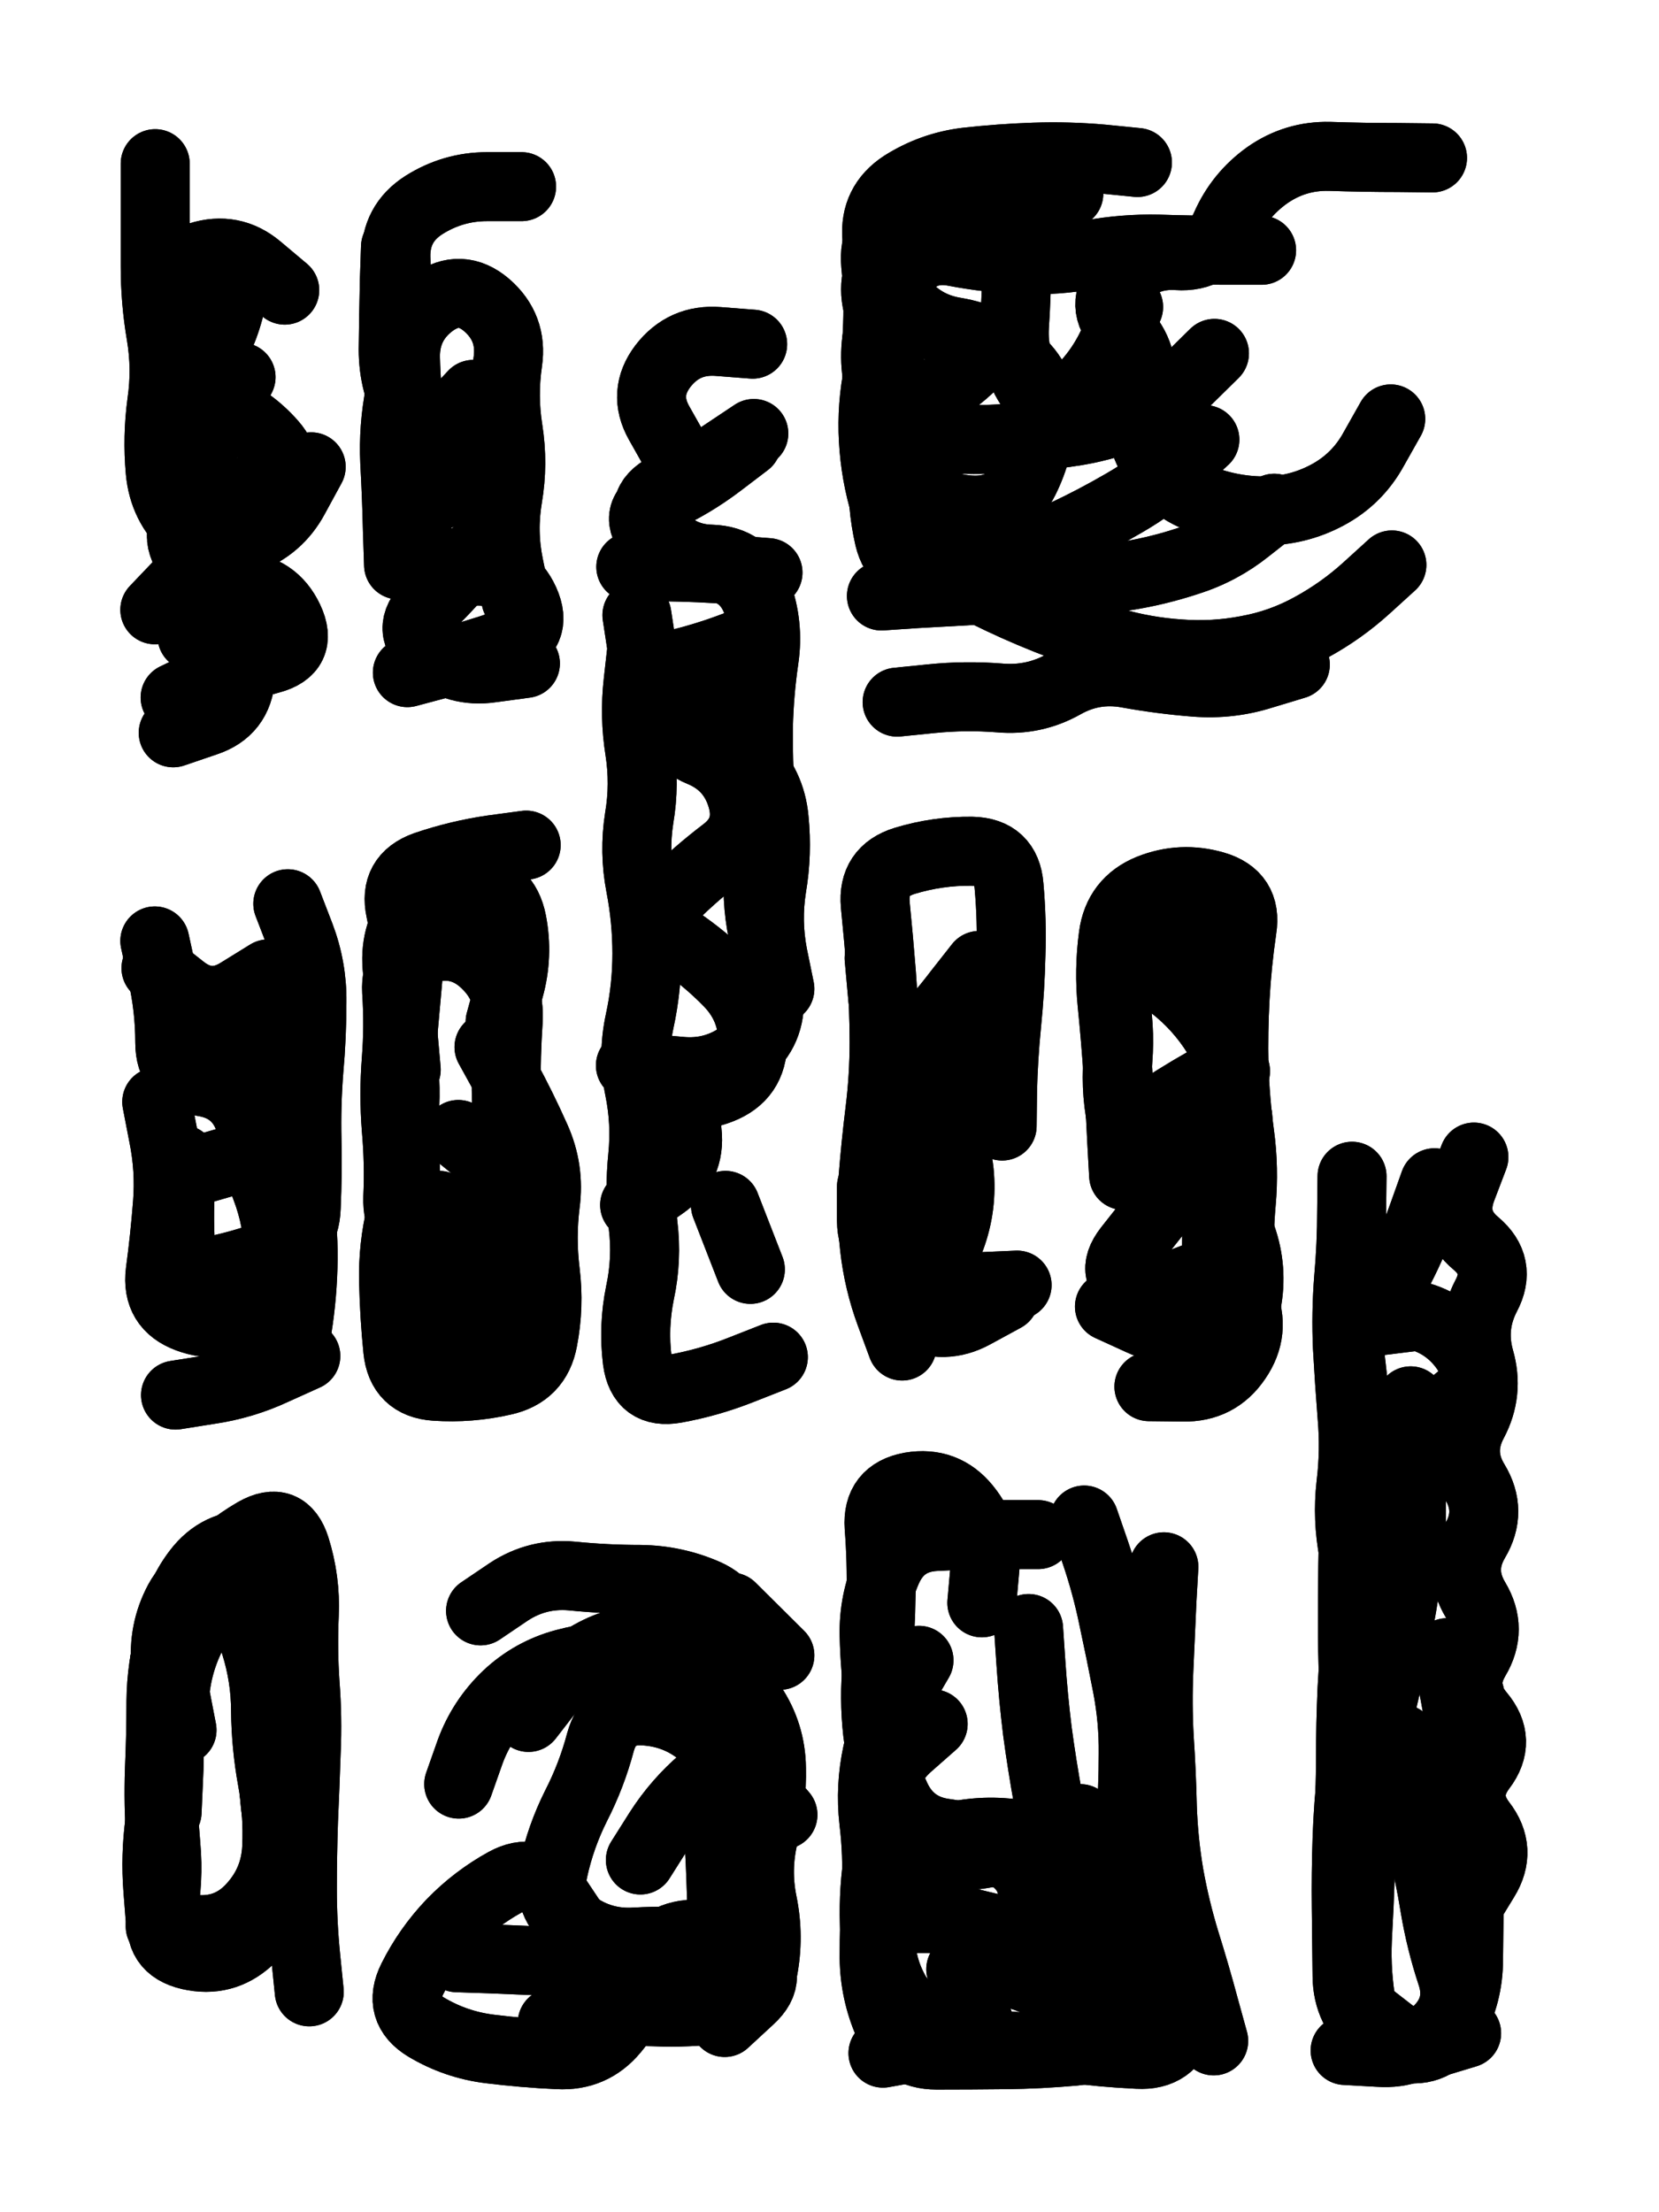
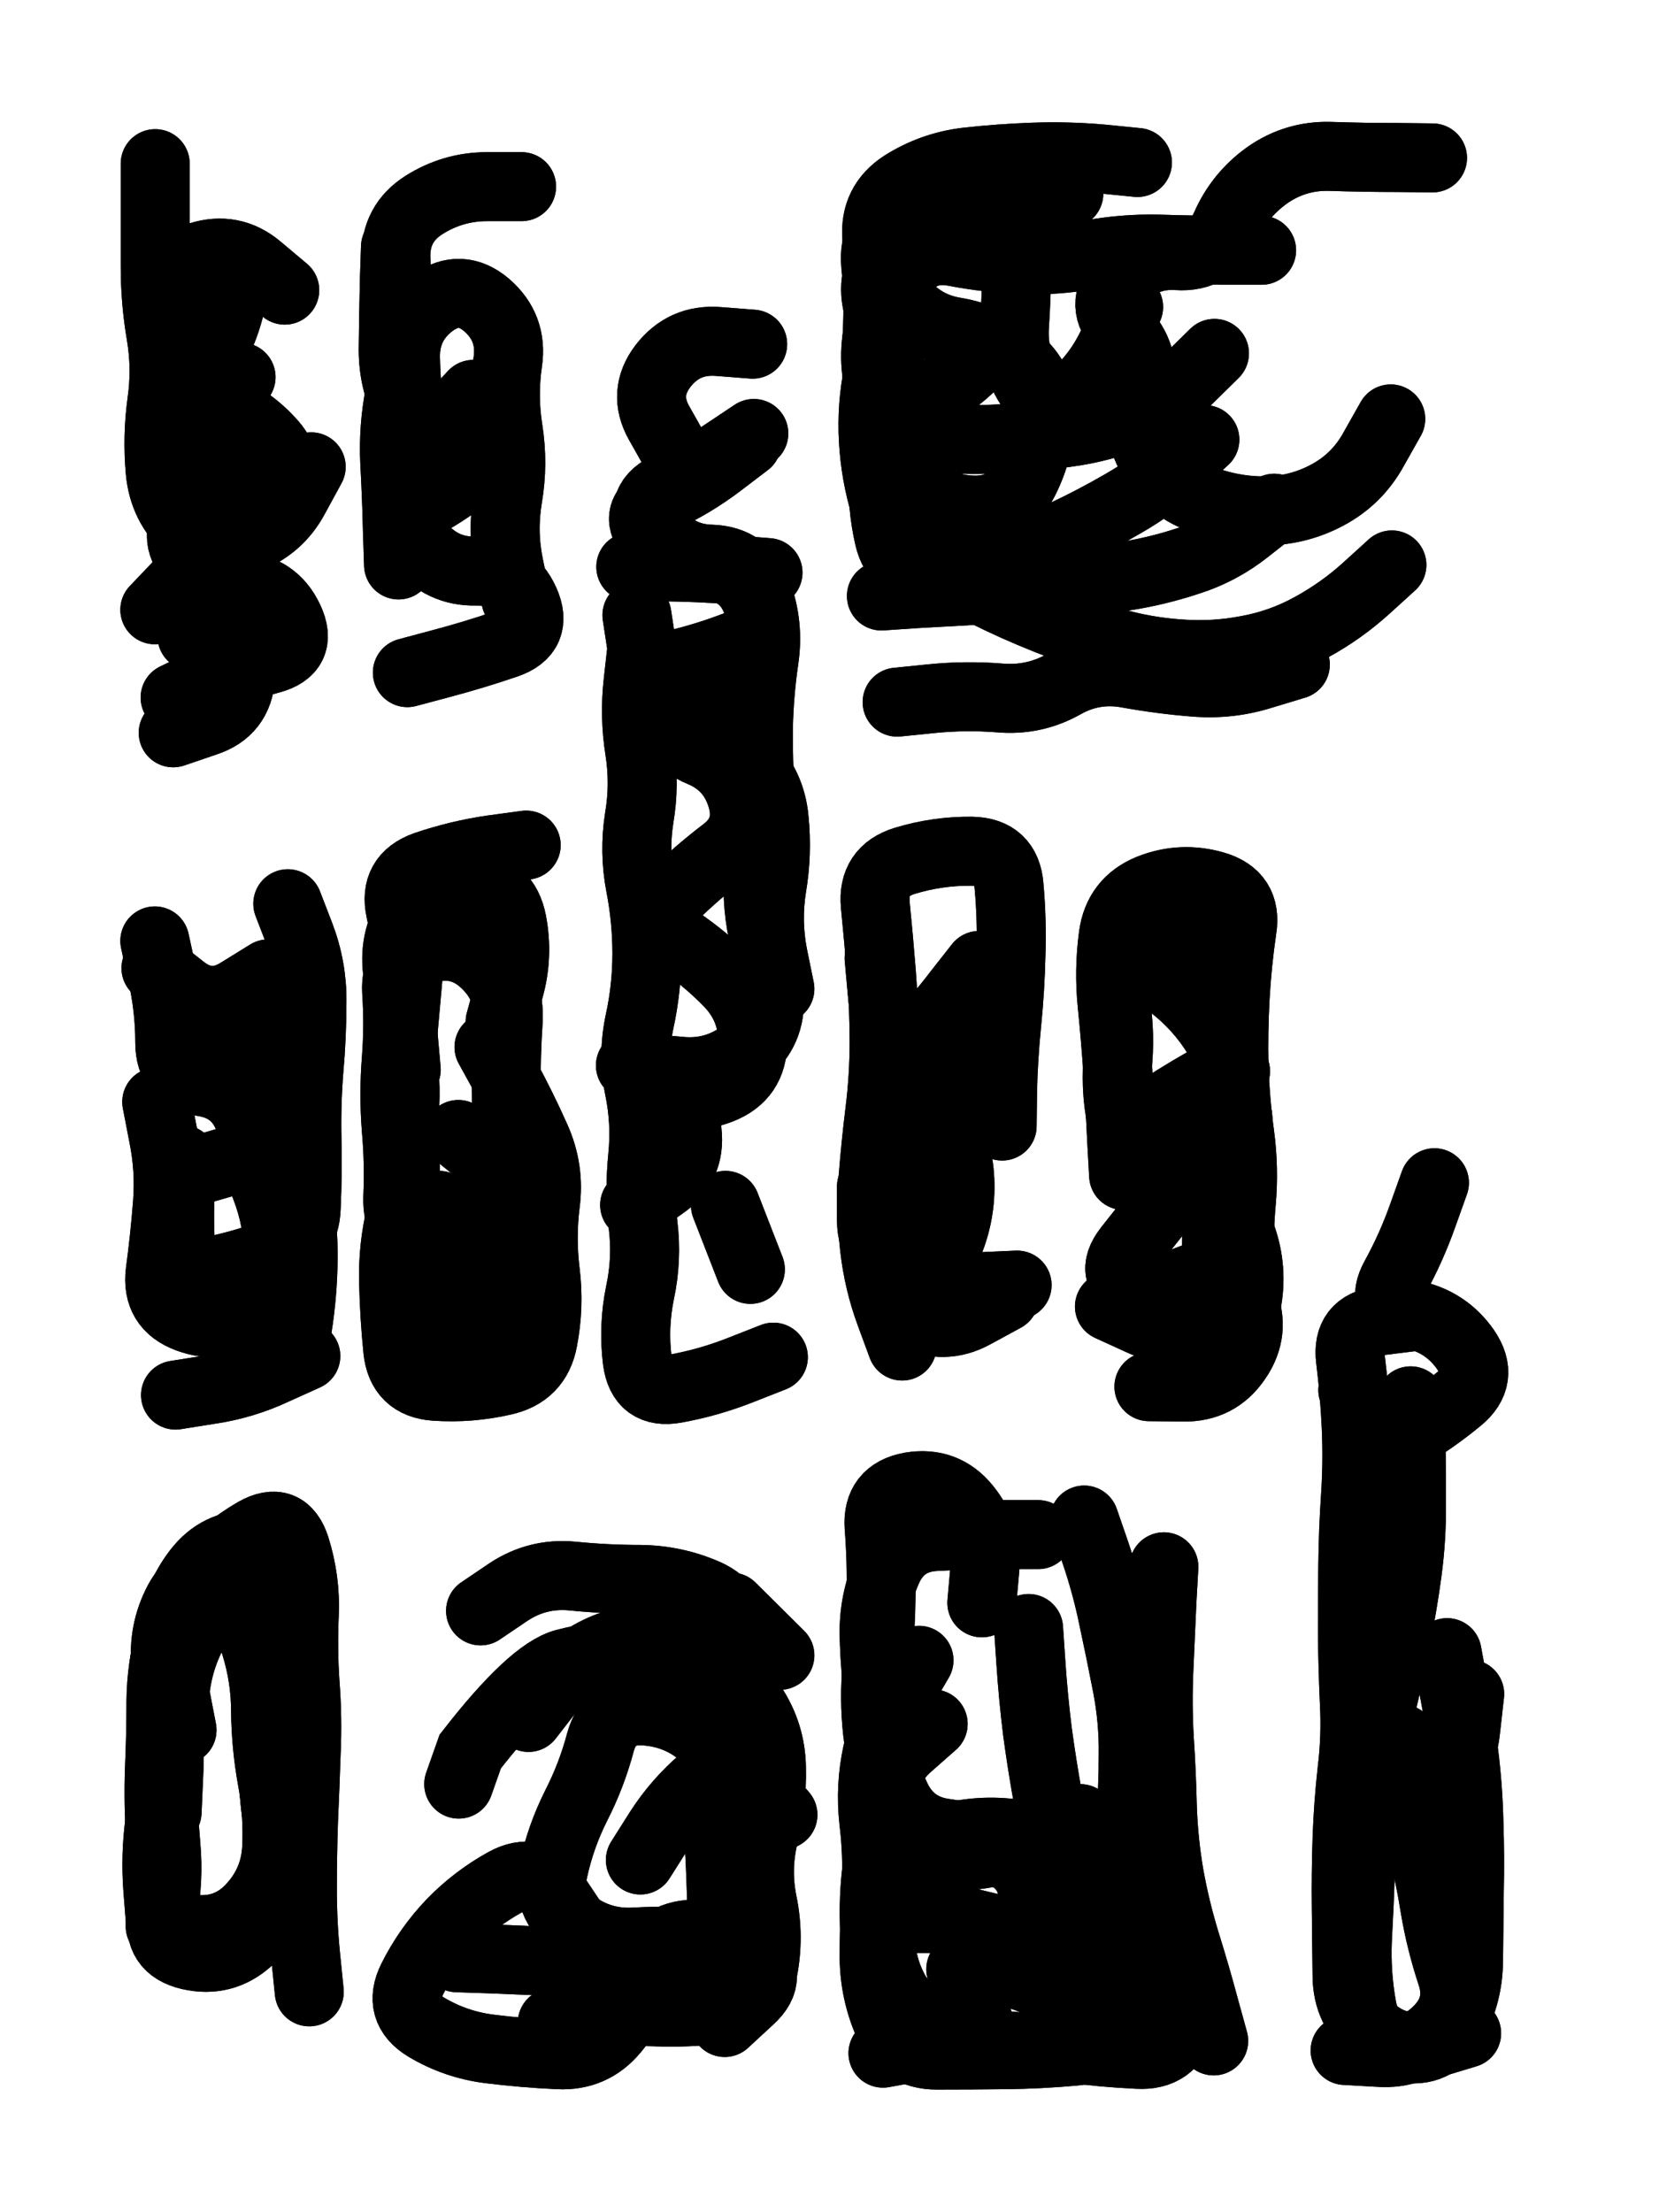
<svg xmlns="http://www.w3.org/2000/svg" viewBox="0 0 4329 5772">
  <title>Infinite Scribble #725</title>
  <defs>
    <filter id="piece_725_3_4_filter" x="-100" y="-100" width="4529" height="5972" filterUnits="userSpaceOnUse">
      <feGaussianBlur in="SourceGraphic" result="lineShape_1" stdDeviation="9000e-3" />
      <feColorMatrix in="lineShape_1" result="lineShape" type="matrix" values="1 0 0 0 0  0 1 0 0 0  0 0 1 0 0  0 0 0 10800e-3 -5400e-3" />
      <feGaussianBlur in="lineShape" result="shrank_blurred" stdDeviation="11000e-3" />
      <feColorMatrix in="shrank_blurred" result="shrank" type="matrix" values="1 0 0 0 0 0 1 0 0 0 0 0 1 0 0 0 0 0 9300e-3 -5800e-3" />
      <feColorMatrix in="lineShape" result="border_filled" type="matrix" values="0.5 0 0 0 -0.15  0 0.5 0 0 -0.15  0 0 0.5 0 -0.15  0 0 0 1 0" />
      <feComposite in="border_filled" in2="shrank" result="border" operator="out" />
      <feColorMatrix in="lineShape" result="adjustedColor" type="matrix" values="0.95 0 0 0 -0.05  0 0.95 0 0 -0.05  0 0 0.95 0 -0.05  0 0 0 1 0" />
      <feMorphology in="lineShape" result="frost1_shrink" operator="erode" radius="18000e-3" />
      <feColorMatrix in="frost1_shrink" result="frost1" type="matrix" values="2 0 0 0 0.05  0 2 0 0 0.05  0 0 2 0 0.05  0 0 0 0.5 0" />
      <feMorphology in="lineShape" result="frost2_shrink" operator="erode" radius="54000e-3" />
      <feColorMatrix in="frost2_shrink" result="frost2" type="matrix" values="2 0 0 0 0.35  0 2 0 0 0.35  0 0 2 0 0.35  0 0 0 0.5 0" />
      <feMerge result="shapes_linestyle_colors">
        <feMergeNode in="frost1" />
        <feMergeNode in="frost2" />
      </feMerge>
      <feTurbulence result="shapes_linestyle_linestyle_turbulence" type="turbulence" baseFrequency="166e-3" numOctaves="2" />
      <feDisplacementMap in="shapes_linestyle_colors" in2="shapes_linestyle_linestyle_turbulence" result="frost" scale="-120000e-3" xChannelSelector="R" yChannelSelector="G" />
      <feMerge result="shapes_linestyle">
        <feMergeNode in="adjustedColor" />
        <feMergeNode in="frost" />
      </feMerge>
      <feComposite in="shapes_linestyle" in2="shrank" result="shapes_linestyle_cropped" operator="atop" />
      <feComposite in="border" in2="shapes_linestyle_cropped" result="shapes" operator="over" />
    </filter>
    <filter id="piece_725_3_4_shadow" x="-100" y="-100" width="4529" height="5972" filterUnits="userSpaceOnUse">
      <feColorMatrix in="SourceGraphic" result="result_blackened" type="matrix" values="0 0 0 0 0  0 0 0 0 0  0 0 0 0 0  0 0 0 0.8 0" />
      <feGaussianBlur in="result_blackened" result="result_blurred" stdDeviation="54000e-3" />
      <feComposite in="SourceGraphic" in2="result_blurred" result="result" operator="over" />
    </filter>
    <filter id="piece_725_3_4_overall" x="-100" y="-100" width="4529" height="5972" filterUnits="userSpaceOnUse">
      <feTurbulence result="background_texture_bumps" type="fractalNoise" baseFrequency="52e-3" numOctaves="3" />
      <feDiffuseLighting in="background_texture_bumps" result="background_texture" surfaceScale="1" diffuseConstant="2" lighting-color="#aaa">
        <feDistantLight azimuth="225" elevation="20" />
      </feDiffuseLighting>
      <feColorMatrix in="background_texture" result="background_texturelightened" type="matrix" values="0.6 0 0 0 0.8  0 0.6 0 0 0.8  0 0 0.6 0 0.8  0 0 0 1 0" />
      <feColorMatrix in="SourceGraphic" result="background_darkened" type="matrix" values="2 0 0 0 -1  0 2 0 0 -1  0 0 2 0 -1  0 0 0 1 0" />
      <feMorphology in="background_darkened" result="background_glow_1_thicken" operator="dilate" radius="152000e-3" />
      <feColorMatrix in="background_glow_1_thicken" result="background_glow_1_thicken_colored" type="matrix" values="1.5 0 0 0 -0.2  0 1.5 0 0 -0.2  0 0 1.5 0 -0.2  0 0 0 0.4 0" />
      <feGaussianBlur in="background_glow_1_thicken_colored" result="background_glow_1" stdDeviation="285000e-3" />
      <feMorphology in="background_darkened" result="background_glow_2_thicken" operator="dilate" radius="28500e-3" />
      <feColorMatrix in="background_glow_2_thicken" result="background_glow_2_thicken_colored" type="matrix" values="0 0 0 0 0  0 0 0 0 0  0 0 0 0 0  0 0 0 0.5 0" />
      <feGaussianBlur in="background_glow_2_thicken_colored" result="background_glow_2" stdDeviation="57000e-3" />
      <feComposite in="background_glow_1" in2="background_glow_2" result="background_glow" operator="out" />
      <feBlend in="background_glow" in2="background_texturelightened" result="background" mode="darken" />
    </filter>
    <clipPath id="piece_725_3_4_clip">
      <rect x="0" y="0" width="4329" height="5772" />
    </clipPath>
    <g id="layer_5" filter="url(#piece_725_3_4_filter)" stroke-width="180" stroke-linecap="round" fill="none">
      <path d="M 634 1676 Q 634 1676 628 1765 Q 622 1855 537 1883 L 452 1912 M 812 1218 Q 812 1218 769 1297 Q 727 1376 643 1407 Q 559 1439 492 1379 Q 426 1319 418 1229 Q 410 1140 422 1051 Q 435 962 420 873 Q 405 785 405 695 Q 405 606 405 516 L 405 427" stroke="hsl(10,100%,55%)" />
      <path d="M 1328 1143 Q 1328 1143 1262 1203 Q 1196 1264 1118 1308 Q 1040 1353 1096 1422 Q 1153 1492 1242 1490 Q 1332 1488 1369 1569 Q 1406 1651 1321 1680 Q 1236 1709 1149 1732 L 1063 1755" stroke="hsl(25,100%,56%)" />
      <path d="M 2018 3541 Q 2018 3541 1934 3574 Q 1851 3607 1763 3623 Q 1675 3639 1663 3550 Q 1652 3461 1670 3373 Q 1689 3285 1678 3196 Q 1668 3107 1677 3018 Q 1686 2929 1668 2841 Q 1650 2753 1669 2665 Q 1688 2578 1688 2488 Q 1688 2399 1671 2311 Q 1654 2223 1668 2134 Q 1683 2046 1669 1957 Q 1655 1869 1665 1780 L 1675 1691 M 2004 1494 Q 2004 1494 1914 1487 Q 1825 1480 1735 1479 L 1646 1479" stroke="hsl(45,100%,52%)" />
      <path d="M 2473 1107 Q 2473 1107 2398 1157 Q 2324 1207 2389 1268 Q 2454 1330 2543 1331 Q 2633 1332 2673 1252 Q 2713 1172 2717 1082 Q 2721 993 2651 937 Q 2582 881 2493 866 Q 2405 852 2350 781 Q 2296 710 2288 620 Q 2281 531 2356 482 Q 2432 434 2521 423 Q 2610 413 2699 410 Q 2789 407 2878 415 L 2968 424 M 3629 1093 Q 3629 1093 3585 1171 Q 3542 1250 3463 1292 Q 3384 1334 3294 1333 Q 3205 1332 3122 1297 Q 3040 1263 3000 1183 Q 2961 1103 2975 1014 Q 2990 926 2928 861 Q 2866 797 2924 729 Q 2983 661 3072 667 Q 3162 673 3198 591 Q 3234 509 3307 457 Q 3380 406 3469 408 Q 3559 411 3648 411 L 3738 412" stroke="hsl(88,100%,53%)" />
      <path d="M 798 3538 Q 798 3538 716 3575 Q 635 3613 546 3626 L 458 3640 M 751 2358 Q 751 2358 783 2441 Q 815 2525 814 2614 Q 814 2704 806 2793 Q 799 2883 801 2972 Q 803 3062 799 3151 Q 796 3241 711 3271 Q 627 3302 539 3319 L 451 3336" stroke="hsl(18,100%,52%)" />
      <path d="M 1276 2732 Q 1276 2732 1319 2810 Q 1362 2889 1398 2970 Q 1435 3052 1423 3141 Q 1412 3230 1423 3319 Q 1434 3408 1417 3496 Q 1401 3584 1313 3603 Q 1226 3623 1136 3617 Q 1047 3611 1038 3522 Q 1029 3433 1027 3343 Q 1025 3254 1046 3167 Q 1068 3080 1051 2992 Q 1034 2904 1041 2814 Q 1049 2725 1057 2635 L 1065 2546" stroke="hsl(34,100%,52%)" />
      <path d="M 2555 2519 Q 2555 2519 2500 2589 Q 2446 2660 2383 2724 Q 2321 2788 2389 2846 Q 2457 2904 2393 2966 Q 2329 3029 2397 3087 Q 2465 3145 2396 3202 Q 2328 3260 2401 3310 Q 2475 3361 2564 3357 L 2654 3353" stroke="hsl(72,100%,49%)" />
      <path d="M 3230 2915 Q 3230 2915 3170 2982 Q 3111 3049 3055 3118 Q 2999 3188 2944 3258 Q 2889 3329 2971 3363 Q 3054 3398 3131 3353 Q 3209 3308 3243 3390 Q 3278 3473 3227 3547 Q 3177 3621 3087 3619 L 2998 3618" stroke="hsl(112,100%,47%)" />
-       <path d="M 3656 5323 Q 3656 5323 3585 5268 Q 3515 5213 3521 5123 Q 3527 5034 3519 4944 Q 3512 4855 3518 4765 Q 3524 4676 3524 4586 Q 3524 4497 3528 4407 Q 3533 4318 3541 4228 Q 3550 4139 3532 4051 Q 3515 3963 3525 3874 Q 3536 3785 3528 3695 Q 3521 3606 3516 3516 Q 3512 3427 3519 3337 Q 3527 3248 3527 3158 L 3528 3069 M 3846 3019 Q 3846 3019 3814 3103 Q 3783 3187 3851 3244 Q 3920 3302 3878 3381 Q 3837 3460 3861 3546 Q 3886 3632 3844 3711 Q 3802 3790 3848 3866 Q 3895 3943 3849 4020 Q 3804 4097 3850 4174 Q 3896 4251 3850 4328 Q 3805 4405 3862 4473 Q 3920 4542 3866 4613 Q 3812 4685 3866 4756 Q 3921 4827 3874 4903 L 3827 4980" stroke="hsl(180,100%,41%)" />
      <path d="M 425 4886 Q 425 4886 419 4796 Q 413 4707 416 4617 Q 420 4528 420 4438 Q 421 4349 445 4263 Q 470 4177 529 4109 Q 588 4042 666 3997 Q 744 3953 771 4038 Q 798 4124 794 4213 Q 790 4303 796 4392 Q 803 4482 799 4571 Q 796 4661 792 4750 Q 789 4840 789 4929 Q 789 5019 798 5108 L 807 5197" stroke="hsl(27,100%,48%)" />
      <path d="M 1891 5277 Q 1891 5277 1957 5216 Q 2023 5156 1955 5097 Q 1888 5039 1798 5047 Q 1709 5056 1684 5142 Q 1660 5228 1603 5297 Q 1546 5366 1456 5361 Q 1367 5357 1278 5346 Q 1189 5335 1112 5289 Q 1036 5243 1076 5163 Q 1116 5083 1178 5018 Q 1240 4954 1318 4911 Q 1397 4868 1446 4942 L 1496 5017 M 1793 4718 Q 1793 4718 1860 4658 Q 1927 4599 1985 4667 L 2043 4735 M 1908 4193 L 2035 4319" stroke="hsl(50,100%,46%)" />
      <path d="M 2829 3966 Q 2829 3966 2858 4050 Q 2887 4135 2905 4223 Q 2924 4311 2941 4399 Q 2958 4487 2957 4576 Q 2957 4666 2950 4755 Q 2944 4845 2944 4934 Q 2945 5024 2938 5113 Q 2932 5203 2885 5279 Q 2839 5356 2749 5348 Q 2660 5340 2570 5333 Q 2481 5326 2392 5341 L 2304 5357 M 2330 5006 Q 2330 5006 2419 5006 Q 2509 5006 2593 5035 Q 2678 5065 2692 4976 Q 2707 4888 2630 4841 Q 2554 4795 2465 4783 Q 2376 4771 2338 4690 Q 2300 4609 2290 4520 Q 2280 4431 2289 4342 Q 2298 4253 2299 4163 Q 2301 4074 2294 3984 Q 2288 3895 2376 3879 Q 2465 3864 2521 3933 Q 2578 4003 2570 4092 L 2562 4182" stroke="hsl(115,100%,43%)" />
    </g>
    <g id="layer_4" filter="url(#piece_725_3_4_filter)" stroke-width="180" stroke-linecap="round" fill="none">
      <path d="M 622 700 Q 622 700 603 787 Q 584 875 534 949 Q 484 1024 567 1057 Q 651 1090 710 1157 Q 769 1224 688 1261 Q 607 1299 525 1336 Q 444 1373 490 1449 Q 537 1526 626 1530 Q 716 1535 754 1616 Q 792 1697 705 1720 Q 619 1743 538 1781 L 457 1820" stroke="hsl(24,100%,57%)" />
      <path d="M 1040 1474 Q 1040 1474 1037 1384 Q 1035 1295 1030 1205 Q 1026 1116 1043 1028 Q 1061 940 1048 851 Q 1036 762 1033 672 Q 1031 583 1106 535 Q 1182 487 1271 487 L 1361 487" stroke="hsl(39,100%,56%)" />
      <path d="M 1949 1155 Q 1949 1155 1878 1209 Q 1807 1263 1726 1300 Q 1645 1338 1704 1405 Q 1763 1472 1852 1478 Q 1942 1485 1974 1568 Q 2006 1652 1922 1684 Q 1839 1716 1752 1736 Q 1665 1757 1685 1844 Q 1706 1932 1795 1927 Q 1885 1923 1948 1985 Q 2012 2048 2020 2137 Q 2029 2227 2014 2315 Q 2000 2404 2017 2492 L 2035 2580" stroke="hsl(59,100%,51%)" />
      <path d="M 3144 1147 Q 3144 1147 3078 1207 Q 3012 1267 2934 1312 Q 2857 1357 2776 1395 Q 2695 1433 2607 1450 Q 2519 1468 2430 1479 Q 2341 1490 2320 1403 Q 2300 1316 2305 1226 Q 2311 1137 2298 1048 Q 2285 959 2289 869 Q 2294 780 2285 690 Q 2277 601 2354 556 Q 2432 512 2521 518 Q 2611 525 2700 515 L 2789 505 M 3380 1734 Q 3380 1734 3294 1760 Q 3209 1787 3119 1780 Q 3030 1773 2942 1757 Q 2854 1741 2776 1785 Q 2698 1829 2608 1821 Q 2519 1814 2430 1823 L 2341 1832" stroke="hsl(129,100%,51%)" />
      <path d="M 737 2666 Q 737 2666 757 2753 Q 777 2841 769 2930 Q 761 3020 776 3108 Q 792 3197 791 3286 Q 790 3376 776 3464 L 762 3553 M 475 3025 Q 475 3025 470 3114 Q 466 3204 474 3293 L 483 3383" stroke="hsl(31,100%,53%)" />
      <path d="M 1337 3038 Q 1337 3038 1354 3126 Q 1372 3214 1378 3303 Q 1384 3393 1339 3470 Q 1295 3548 1206 3535 Q 1117 3522 1086 3437 Q 1056 3353 1061 3263 Q 1067 3174 1058 3085 Q 1049 2996 1055 2906 Q 1062 2817 1046 2728 Q 1031 2640 1047 2552 Q 1064 2464 1045 2376 Q 1026 2289 1110 2259 Q 1195 2230 1284 2217 L 1373 2205" stroke="hsl(48,100%,51%)" />
      <path d="M 2354 3512 Q 2354 3512 2323 3428 Q 2292 3344 2282 3255 Q 2272 3166 2278 3076 Q 2285 2987 2296 2898 Q 2307 2809 2307 2719 Q 2307 2630 2300 2540 Q 2293 2451 2284 2361 Q 2276 2272 2361 2246 Q 2447 2220 2536 2221 Q 2626 2223 2633 2312 Q 2641 2402 2638 2491 Q 2636 2581 2627 2670 Q 2618 2759 2616 2848 L 2615 2938" stroke="hsl(107,100%,48%)" />
      <path d="M 3224 2795 Q 3224 2795 3151 2846 Q 3078 2898 2999 2940 Q 2920 2982 2976 3051 Q 3033 3121 3122 3132 Q 3211 3143 3240 3227 Q 3270 3312 3253 3400 Q 3237 3488 3147 3485 Q 3058 3483 2976 3446 L 2895 3409" stroke="hsl(159,100%,46%)" />
      <path d="M 3658 4537 Q 3658 4537 3672 4625 Q 3687 4714 3708 4801 Q 3730 4888 3744 4976 Q 3759 5065 3787 5150 Q 3816 5235 3752 5298 Q 3689 5361 3599 5355 L 3510 5350 M 3743 3086 Q 3743 3086 3713 3170 Q 3683 3255 3640 3333 Q 3597 3412 3685 3430 Q 3773 3448 3824 3521 Q 3875 3595 3806 3651 Q 3737 3708 3659 3753 Q 3582 3798 3556 3712 L 3530 3627" stroke="hsl(204,100%,48%)" />
      <path d="M 419 5021 Q 419 5021 412 4931 Q 405 4842 417 4753 Q 430 4664 438 4574 Q 446 4485 459 4396 Q 472 4307 520 4231 Q 569 4156 636 4097 L 704 4039" stroke="hsl(40,100%,48%)" />
-       <path d="M 1197 4655 Q 1197 4655 1227 4570 Q 1258 4486 1323 4424 Q 1388 4363 1474 4340 Q 1561 4317 1650 4320 Q 1740 4324 1826 4349 Q 1912 4375 1962 4449 Q 2012 4524 2013 4613 Q 2015 4703 1993 4790 Q 1972 4877 1990 4965 Q 2008 5053 1991 5141 Q 1974 5229 1885 5241 Q 1796 5253 1706 5249 Q 1617 5246 1529 5262 L 1441 5278" stroke="hsl(68,100%,46%)" />
+       <path d="M 1197 4655 Q 1197 4655 1227 4570 Q 1388 4363 1474 4340 Q 1561 4317 1650 4320 Q 1740 4324 1826 4349 Q 1912 4375 1962 4449 Q 2012 4524 2013 4613 Q 2015 4703 1993 4790 Q 1972 4877 1990 4965 Q 2008 5053 1991 5141 Q 1974 5229 1885 5241 Q 1796 5253 1706 5249 Q 1617 5246 1529 5262 L 1441 5278" stroke="hsl(68,100%,46%)" />
      <path d="M 3037 4088 Q 3037 4088 3032 4177 Q 3028 4267 3024 4356 Q 3020 4446 3025 4535 Q 3031 4625 3033 4714 Q 3036 4804 3051 4892 Q 3067 4981 3093 5066 Q 3120 5152 3143 5238 L 3167 5325 M 2507 5138 Q 2507 5138 2596 5143 Q 2686 5149 2757 5203 L 2828 5258 M 2684 4249 Q 2684 4249 2690 4338 Q 2696 4428 2707 4517 Q 2719 4606 2735 4694 Q 2751 4782 2666 4811 Q 2582 4841 2492 4844 Q 2403 4847 2344 4779 Q 2286 4712 2298 4623 Q 2310 4534 2296 4445 Q 2283 4357 2281 4267 Q 2279 4178 2315 4096 Q 2351 4014 2440 4009 Q 2530 4004 2619 4004 L 2709 4004" stroke="hsl(159,100%,42%)" />
    </g>
    <g id="layer_3" filter="url(#piece_725_3_4_filter)" stroke-width="180" stroke-linecap="round" fill="none">
      <path d="M 629 984 Q 629 984 587 1063 Q 545 1142 502 1220 Q 459 1299 546 1321 Q 633 1344 693 1277 L 753 1211" stroke="hsl(36,100%,59%)" />
-       <path d="M 1296 1379 Q 1296 1379 1239 1448 Q 1183 1518 1119 1580 Q 1055 1643 1124 1699 Q 1193 1756 1282 1743 L 1371 1731" stroke="hsl(52,100%,57%)" />
      <path d="M 1893 3145 L 1958 3312 M 1967 1131 Q 1967 1131 1892 1181 Q 1818 1231 1738 1272 Q 1659 1314 1713 1385 Q 1767 1457 1856 1459 Q 1946 1462 1976 1546 Q 2007 1630 1994 1719 Q 1981 1808 1979 1897 Q 1978 1987 1984 2076 Q 1990 2166 1981 2255 Q 1972 2344 1990 2432 Q 2008 2520 2008 2609 Q 2009 2699 1936 2751 Q 1864 2804 1774 2795 L 1685 2787" stroke="hsl(88,100%,53%)" />
      <path d="M 3632 1474 Q 3632 1474 3566 1534 Q 3500 1594 3421 1637 Q 3343 1680 3255 1696 Q 3167 1713 3077 1706 Q 2988 1700 2902 1675 Q 2816 1650 2732 1617 Q 2649 1584 2569 1544 Q 2489 1504 2413 1456 Q 2337 1409 2310 1323 Q 2284 1238 2279 1148 Q 2274 1059 2292 971 Q 2311 884 2290 797 Q 2269 710 2332 647 L 2396 584 M 2945 801 Q 2945 801 2910 883 Q 2875 966 2810 1027 Q 2745 1089 2693 1016 Q 2642 943 2647 853 Q 2653 764 2653 674 L 2654 585" stroke="hsl(174,100%,52%)" />
      <path d="M 492 2628 Q 492 2628 576 2659 Q 660 2691 705 2768 Q 751 2845 762 2934 Q 773 3023 769 3112 Q 766 3202 747 3289 Q 728 3377 651 3423 Q 575 3470 491 3439 Q 407 3408 418 3319 Q 430 3230 437 3140 Q 444 3051 426 2963 L 409 2875" stroke="hsl(45,100%,53%)" />
      <path d="M 1146 3145 Q 1146 3145 1217 3199 Q 1288 3254 1337 3328 L 1387 3403 M 1060 2791 Q 1060 2791 1052 2701 Q 1044 2612 1036 2522 Q 1029 2433 1085 2363 Q 1141 2293 1230 2305 Q 1319 2317 1336 2405 Q 1353 2493 1329 2579 L 1305 2666" stroke="hsl(62,100%,51%)" />
      <path d="M 2521 2726 Q 2521 2726 2469 2799 Q 2418 2872 2370 2947 Q 2322 3023 2405 3056 Q 2489 3089 2442 3165 Q 2396 3242 2349 3318 Q 2302 3394 2383 3432 Q 2464 3471 2542 3428 L 2621 3385" stroke="hsl(150,100%,48%)" />
      <path d="M 2932 3067 Q 2932 3067 2927 2977 Q 2923 2888 2917 2798 Q 2911 2709 2902 2620 Q 2893 2531 2905 2442 Q 2917 2353 3000 2319 Q 3083 2286 3169 2311 Q 3255 2336 3241 2424 Q 3228 2513 3223 2602 Q 3218 2692 3220 2781 Q 3223 2871 3235 2960 Q 3247 3049 3239 3138 Q 3231 3228 3236 3317 Q 3242 3407 3154 3426 L 3067 3445" stroke="hsl(192,100%,49%)" />
      <path d="M 3776 4312 Q 3776 4312 3792 4400 Q 3809 4488 3820 4577 Q 3831 4666 3833 4755 Q 3836 4845 3834 4934 Q 3833 5024 3832 5113 Q 3832 5203 3789 5281 Q 3746 5360 3658 5343 Q 3570 5326 3554 5238 Q 3538 5150 3542 5060 Q 3547 4971 3550 4881 Q 3554 4792 3551 4702 Q 3549 4613 3549 4523 Q 3550 4434 3546 4344 L 3543 4255" stroke="hsl(226,100%,54%)" />
      <path d="M 475 4514 Q 475 4514 458 4426 Q 441 4338 453 4249 Q 465 4160 522 4091 Q 580 4023 669 4032 L 758 4042" stroke="hsl(54,100%,47%)" />
      <path d="M 1671 4853 Q 1671 4853 1719 4777 Q 1767 4702 1835 4644 Q 1904 4587 1837 4528 Q 1770 4469 1680 4464 Q 1591 4459 1567 4545 Q 1544 4632 1503 4712 Q 1463 4792 1444 4879 Q 1425 4967 1497 5020 Q 1569 5073 1658 5067 Q 1748 5062 1837 5069 L 1927 5076" stroke="hsl(102,100%,46%)" />
      <path d="M 2532 5017 Q 2532 5017 2619 5038 Q 2706 5059 2781 5108 Q 2856 5157 2914 5225 Q 2972 5293 3030 5225 Q 3088 5157 3087 5067 Q 3086 4978 2999 4955 Q 2913 4933 2845 4874 Q 2778 4815 2691 4793 Q 2604 4772 2515 4786 Q 2427 4801 2368 4868 Q 2309 4936 2300 5025 Q 2291 5114 2333 5193 Q 2375 5272 2464 5274 L 2554 5276" stroke="hsl(193,100%,45%)" />
    </g>
    <g id="layer_2" filter="url(#piece_725_3_4_filter)" stroke-width="180" stroke-linecap="round" fill="none">
      <path d="M 577 1498 L 501 1660 M 531 1007 Q 531 1007 471 940 Q 411 874 423 785 Q 435 696 520 669 Q 606 642 674 699 L 743 757" stroke="hsl(50,100%,58%)" />
      <path d="M 1235 1029 Q 1235 1029 1174 1094 Q 1113 1159 1069 1080 Q 1026 1002 1026 912 Q 1027 823 1029 733 L 1032 644" stroke="hsl(74,100%,57%)" />
      <path d="M 1784 2864 Q 1784 2864 1793 2953 Q 1803 3042 1729 3093 L 1656 3144 M 1764 1182 Q 1764 1182 1720 1104 Q 1676 1026 1730 955 Q 1785 884 1874 891 L 1964 898 M 1689 1782 L 1662 1605" stroke="hsl(129,100%,51%)" />
      <path d="M 3169 922 Q 3169 922 3105 985 Q 3042 1048 2959 1082 Q 2876 1116 2787 1128 Q 2698 1141 2608 1145 Q 2519 1150 2430 1141 Q 2341 1132 2308 1049 Q 2275 966 2289 877 Q 2304 789 2353 714 Q 2403 640 2491 657 Q 2579 674 2668 677 Q 2758 681 2846 664 Q 2934 648 3023 650 Q 3113 653 3202 653 L 3292 653" stroke="hsl(201,100%,57%)" />
      <path d="M 663 3016 Q 663 3016 694 3100 Q 726 3184 727 3273 L 729 3363 M 700 2541 Q 700 2541 624 2588 Q 548 2636 477 2581 L 407 2526" stroke="hsl(59,100%,52%)" />
      <path d="M 1196 2960 Q 1196 2960 1265 3016 Q 1334 3073 1352 3161 Q 1370 3249 1314 3319 Q 1258 3389 1168 3391 L 1079 3393" stroke="hsl(95,100%,52%)" />
      <path d="M 2562 2653 Q 2562 2653 2516 2730 Q 2470 2807 2421 2882 Q 2372 2957 2326 3033 Q 2280 3110 2364 3140 Q 2449 3170 2398 3243 Q 2347 3317 2431 3347 L 2515 3378" stroke="hsl(189,100%,49%)" />
      <path d="M 3115 2392 Q 3115 2392 3051 2454 Q 2987 2517 3058 2571 Q 3129 2626 3176 2702 Q 3223 2779 3145 2822 Q 3067 2866 2993 2917 Q 2920 2968 2990 3023 Q 3061 3078 3147 3103 Q 3233 3128 3215 3216 Q 3197 3304 3113 3335 L 3029 3367" stroke="hsl(216,100%,56%)" />
      <path d="M 3681 3655 Q 3681 3655 3682 3744 Q 3683 3834 3683 3923 Q 3684 4013 3672 4102 Q 3660 4191 3642 4279 Q 3625 4367 3604 4454 Q 3584 4542 3558 4628 Q 3533 4714 3621 4728 Q 3710 4742 3763 4670 Q 3816 4598 3825 4509 L 3835 4420" stroke="hsl(248,100%,57%)" />
      <path d="M 442 4434 Q 442 4434 433 4345 Q 424 4256 466 4177 Q 509 4098 598 4110 Q 687 4122 716 4206 Q 746 4291 739 4380 Q 733 4470 720 4559 Q 708 4648 722 4736 Q 736 4825 726 4914 Q 716 5003 649 5062 Q 583 5122 495 5102 Q 408 5082 424 4994 Q 441 4906 433 4816 L 426 4727" stroke="hsl(78,100%,48%)" />
      <path d="M 1254 4203 Q 1254 4203 1328 4153 Q 1403 4104 1492 4112 Q 1582 4121 1671 4121 Q 1761 4122 1843 4158 Q 1925 4195 1912 4284 Q 1900 4373 1904 4462 Q 1908 4552 1904 4641 Q 1900 4731 1909 4820 Q 1918 4910 1912 4999 Q 1906 5089 1817 5103 Q 1729 5117 1639 5119 Q 1550 5122 1460 5118 Q 1371 5115 1281 5111 L 1192 5108" stroke="hsl(144,100%,45%)" />
      <path d="M 2680 4803 Q 2680 4803 2750 4858 Q 2820 4914 2874 4985 Q 2929 5056 2971 5135 Q 3014 5214 2953 5279 Q 2892 5344 2802 5352 Q 2713 5360 2623 5361 Q 2534 5362 2444 5362 Q 2355 5362 2318 5280 Q 2282 5198 2281 5108 Q 2281 5019 2286 4929 Q 2291 4840 2280 4751 Q 2270 4662 2289 4574 Q 2308 4487 2353 4409 L 2398 4332" stroke="hsl(216,100%,52%)" />
    </g>
    <g id="layer_1" filter="url(#piece_725_3_4_filter)" stroke-width="180" stroke-linecap="round" fill="none">
      <path d="M 599 1297 Q 599 1297 563 1379 Q 528 1462 466 1526 L 404 1591 M 576 851 L 417 769" stroke="hsl(68,100%,59%)" />
      <path d="M 1086 1200 Q 1086 1200 1073 1111 Q 1060 1022 1058 932 Q 1057 843 1129 790 Q 1202 738 1270 796 Q 1338 855 1325 944 Q 1312 1033 1326 1121 Q 1340 1210 1325 1298 Q 1310 1387 1328 1475 L 1346 1563" stroke="hsl(107,100%,58%)" />
      <path d="M 1854 1786 Q 1854 1786 1799 1857 Q 1745 1928 1828 1962 Q 1911 1996 1936 2082 Q 1961 2168 1890 2222 Q 1819 2276 1755 2339 Q 1692 2402 1766 2451 Q 1841 2501 1903 2565 Q 1965 2630 1964 2719 Q 1964 2809 1880 2842 Q 1797 2875 1721 2827 L 1645 2780" stroke="hsl(174,100%,52%)" />
      <path d="M 3325 1326 Q 3325 1326 3255 1381 Q 3185 1437 3099 1464 Q 3014 1492 2925 1505 Q 2837 1519 2747 1527 Q 2658 1535 2568 1539 Q 2479 1544 2389 1549 L 2300 1555 M 2634 843 Q 2634 843 2576 911 Q 2518 979 2442 1026 Q 2366 1074 2334 990 Q 2303 906 2304 816 L 2305 727" stroke="hsl(223,100%,64%)" />
      <path d="M 508 3056 Q 508 3056 594 3031 Q 680 3006 650 2921 Q 620 2837 531 2823 Q 443 2810 443 2720 Q 443 2630 423 2542 L 404 2455" stroke="hsl(88,100%,54%)" />
      <path d="M 1191 3301 Q 1191 3301 1113 3257 Q 1035 3214 1038 3124 Q 1042 3035 1034 2945 Q 1027 2856 1034 2766 Q 1041 2677 1035 2587 Q 1030 2498 1116 2475 Q 1203 2452 1267 2514 Q 1332 2576 1326 2665 Q 1320 2755 1321 2844 L 1323 2934" stroke="hsl(135,100%,51%)" />
      <path d="M 2274 3096 Q 2274 3096 2274 3185 Q 2275 3275 2362 3294 Q 2450 3314 2481 3230 Q 2512 3146 2503 3057 Q 2494 2968 2426 2909 Q 2359 2851 2334 2765 Q 2310 2679 2302 2589 L 2294 2500" stroke="hsl(211,100%,57%)" />
      <path d="M 2952 3030 Q 2952 3030 2931 2943 Q 2910 2856 2917 2766 Q 2924 2677 2906 2589 Q 2889 2501 2977 2483 Q 3065 2466 3133 2524 Q 3201 2582 3208 2671 Q 3215 2761 3213 2850 Q 3211 2940 3194 3028 Q 3177 3116 3175 3205 L 3174 3295" stroke="hsl(238,100%,61%)" />
      <path d="M 3827 5305 Q 3827 5305 3741 5331 Q 3656 5358 3586 5302 Q 3516 5246 3515 5156 Q 3514 5067 3513 4977 Q 3512 4888 3515 4798 Q 3518 4709 3528 4620 Q 3539 4531 3534 4441 Q 3530 4352 3529 4262 Q 3529 4173 3530 4083 Q 3531 3994 3537 3904 Q 3543 3815 3539 3725 Q 3535 3636 3524 3547 Q 3513 3458 3602 3446 L 3691 3435" stroke="hsl(266,100%,59%)" />
      <path d="M 436 4728 Q 436 4728 440 4638 Q 445 4549 431 4460 Q 417 4372 439 4285 Q 461 4198 550 4201 Q 640 4205 666 4290 Q 693 4376 693 4465 Q 694 4555 710 4643 Q 726 4731 722 4820 Q 718 4910 657 4976 Q 597 5042 507 5034 L 418 5026" stroke="hsl(112,100%,47%)" />
      <path d="M 1379 4481 Q 1379 4481 1434 4410 Q 1489 4340 1571 4303 Q 1653 4267 1742 4272 Q 1832 4278 1848 4366 Q 1864 4454 1863 4543 Q 1862 4633 1870 4722 Q 1878 4812 1881 4901 L 1884 4991" stroke="hsl(186,100%,45%)" />
      <path d="M 2819 4745 Q 2819 4745 2880 4810 Q 2941 4876 2982 4955 Q 3023 5035 3065 5114 Q 3108 5193 3083 5279 Q 3059 5365 2969 5360 Q 2880 5356 2791 5344 Q 2702 5333 2613 5345 Q 2524 5357 2436 5340 Q 2348 5323 2320 5238 Q 2292 5153 2284 5063 Q 2277 4974 2287 4885 Q 2298 4796 2300 4706 Q 2302 4617 2368 4557 L 2435 4498" stroke="hsl(240,100%,58%)" />
    </g>
  </defs>
  <g filter="url(#piece_725_3_4_overall)" clip-path="url(#piece_725_3_4_clip)">
    <use href="#layer_5" />
    <use href="#layer_4" />
    <use href="#layer_3" />
    <use href="#layer_2" />
    <use href="#layer_1" />
  </g>
  <g clip-path="url(#piece_725_3_4_clip)">
    <use href="#layer_5" filter="url(#piece_725_3_4_shadow)" />
    <use href="#layer_4" filter="url(#piece_725_3_4_shadow)" />
    <use href="#layer_3" filter="url(#piece_725_3_4_shadow)" />
    <use href="#layer_2" filter="url(#piece_725_3_4_shadow)" />
    <use href="#layer_1" filter="url(#piece_725_3_4_shadow)" />
  </g>
</svg>